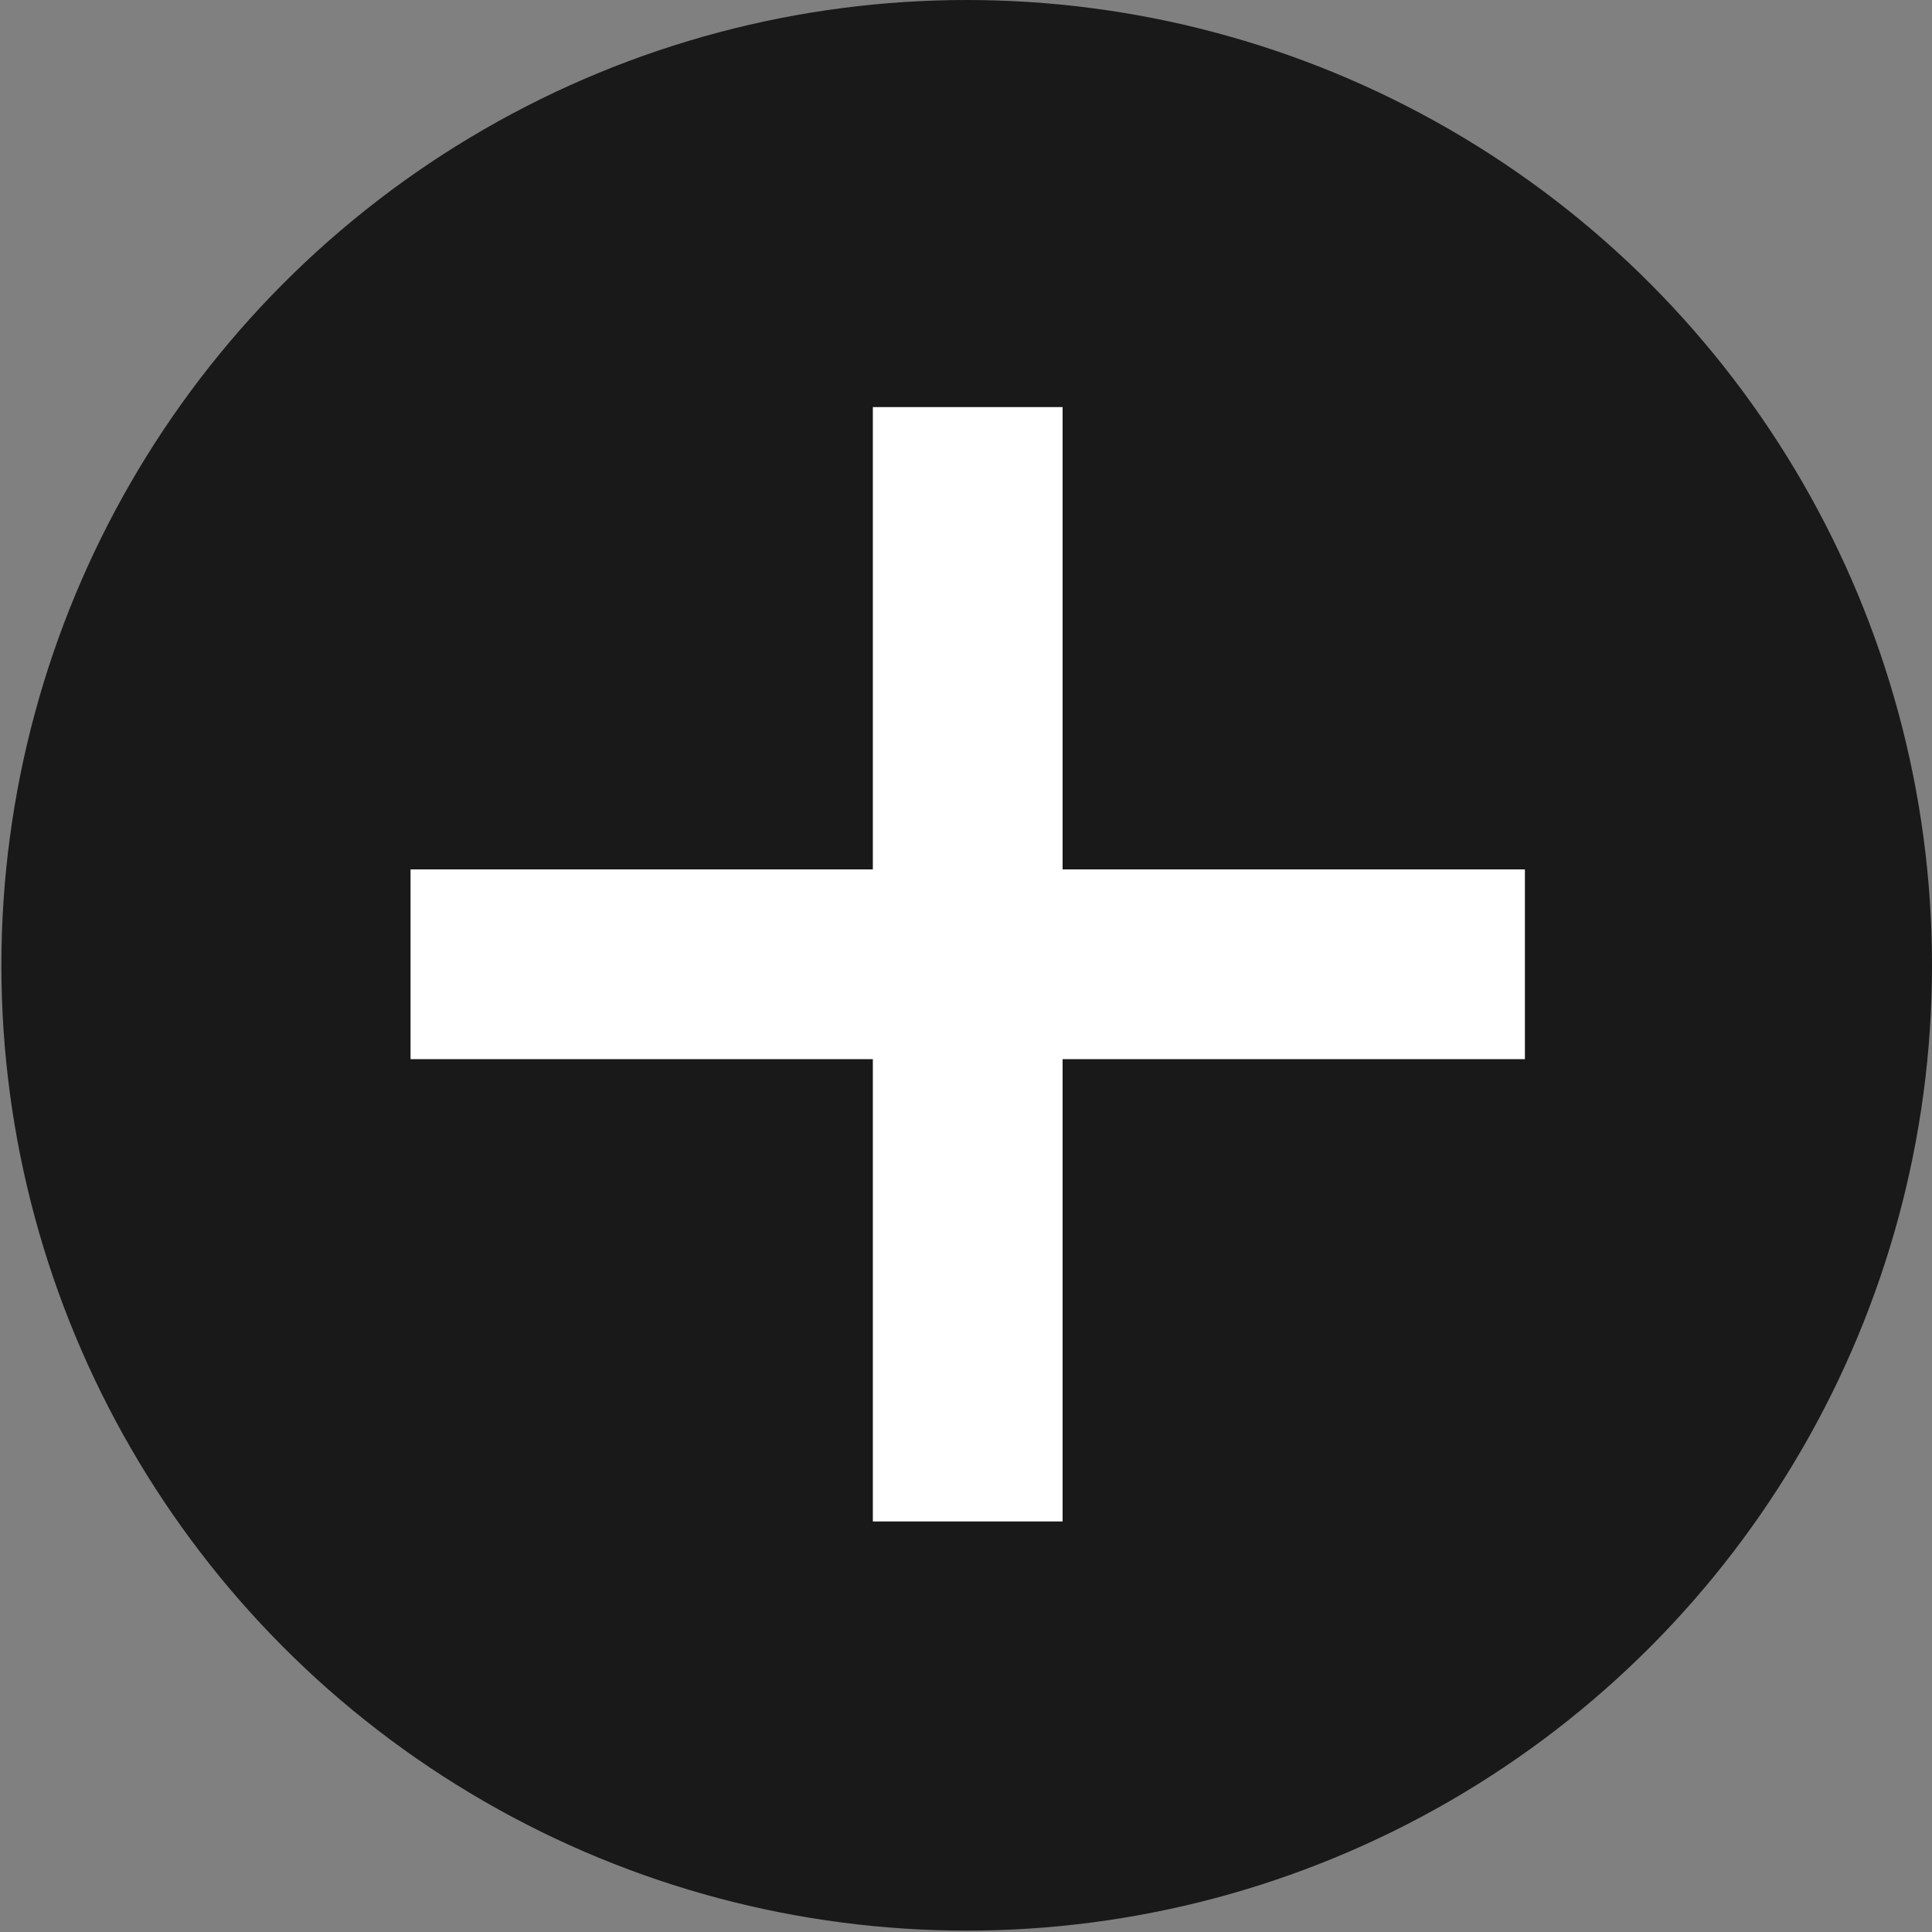
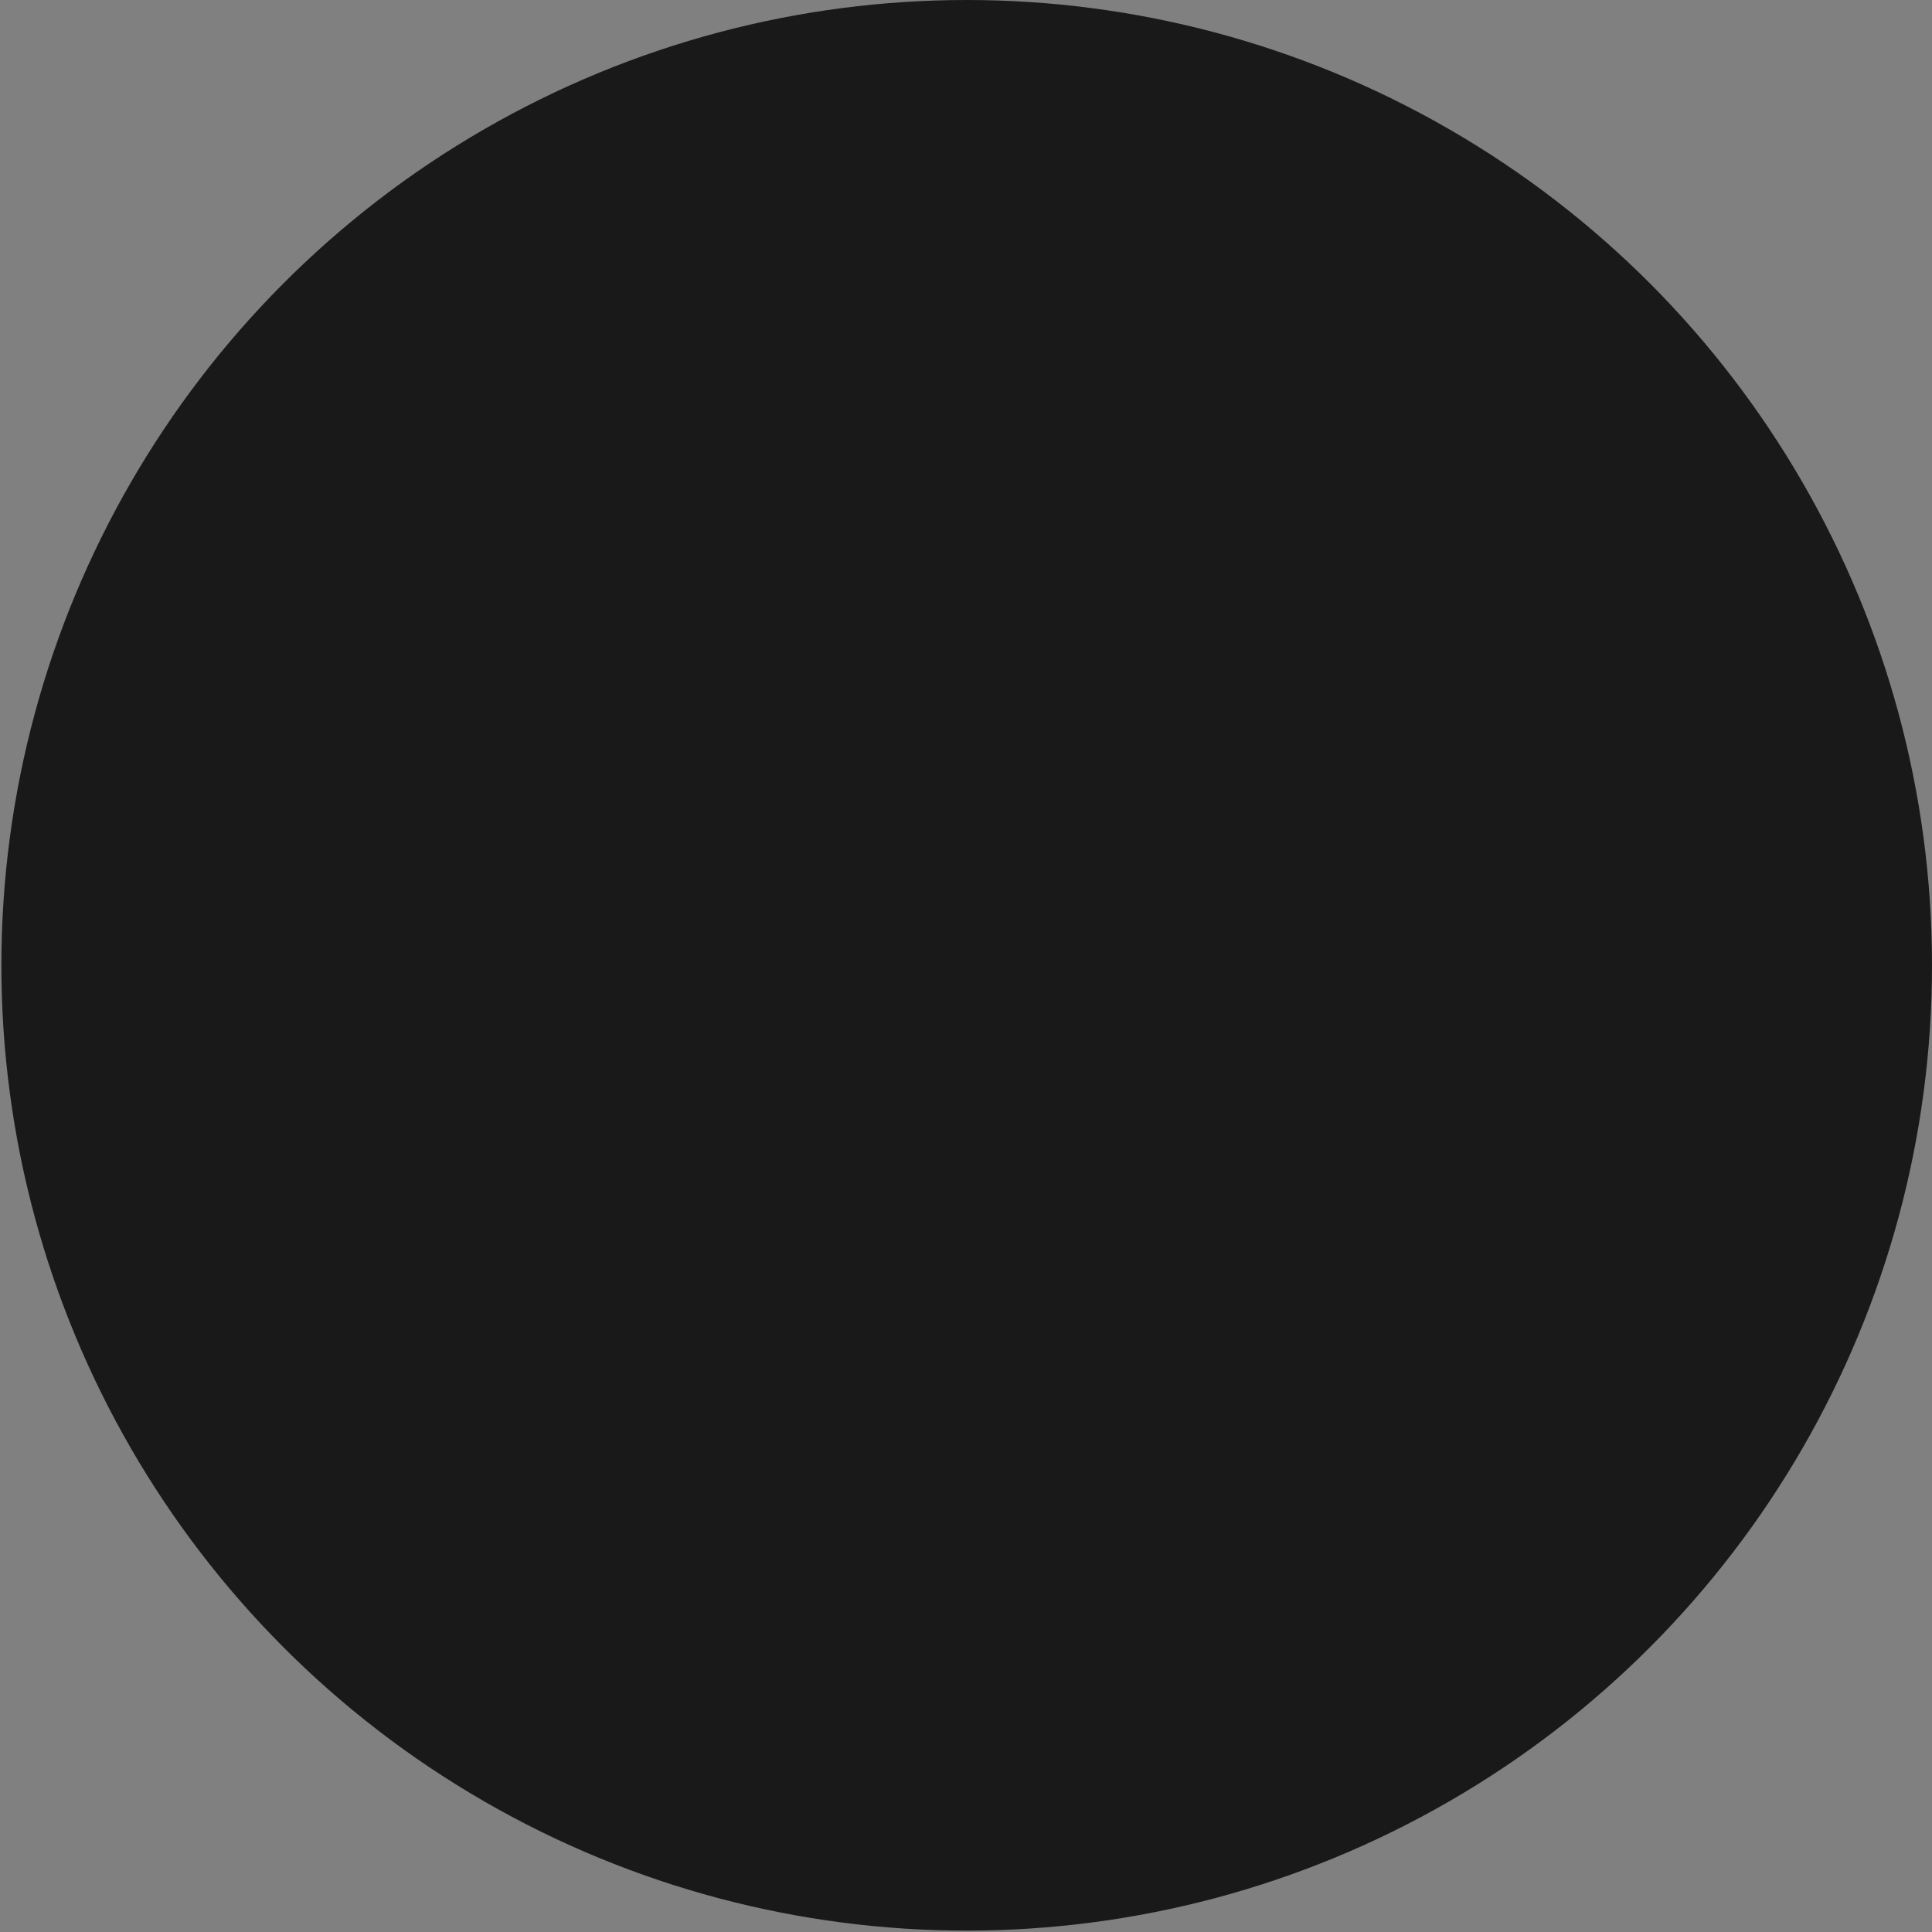
<svg xmlns="http://www.w3.org/2000/svg" version="1.1" id="Ebene_1" x="0px" y="0px" viewBox="0 0 560 560" style="enable-background:new 0 0 560 560;" xml:space="preserve">
  <rect x="0" y="0" width="560" height="560" fill="#808080" stroke="none" />
  <style type="text/css">
	.st0{fill:#191919;}
	.st1{fill:none;stroke:#FFFFFF;stroke-width:55;stroke-miterlimit:10;}
</style>
  <circle id="XMLID_1_" class="st0" cx="280.2" cy="279.8" r="279.8" />
-   <line id="XMLID_2_" class="st1" x1="119" y1="279.5" x2="442" y2="279.5" />
-   <line id="XMLID_4_" class="st1" x1="280.5" y1="118" x2="280.5" y2="441" />
</svg>